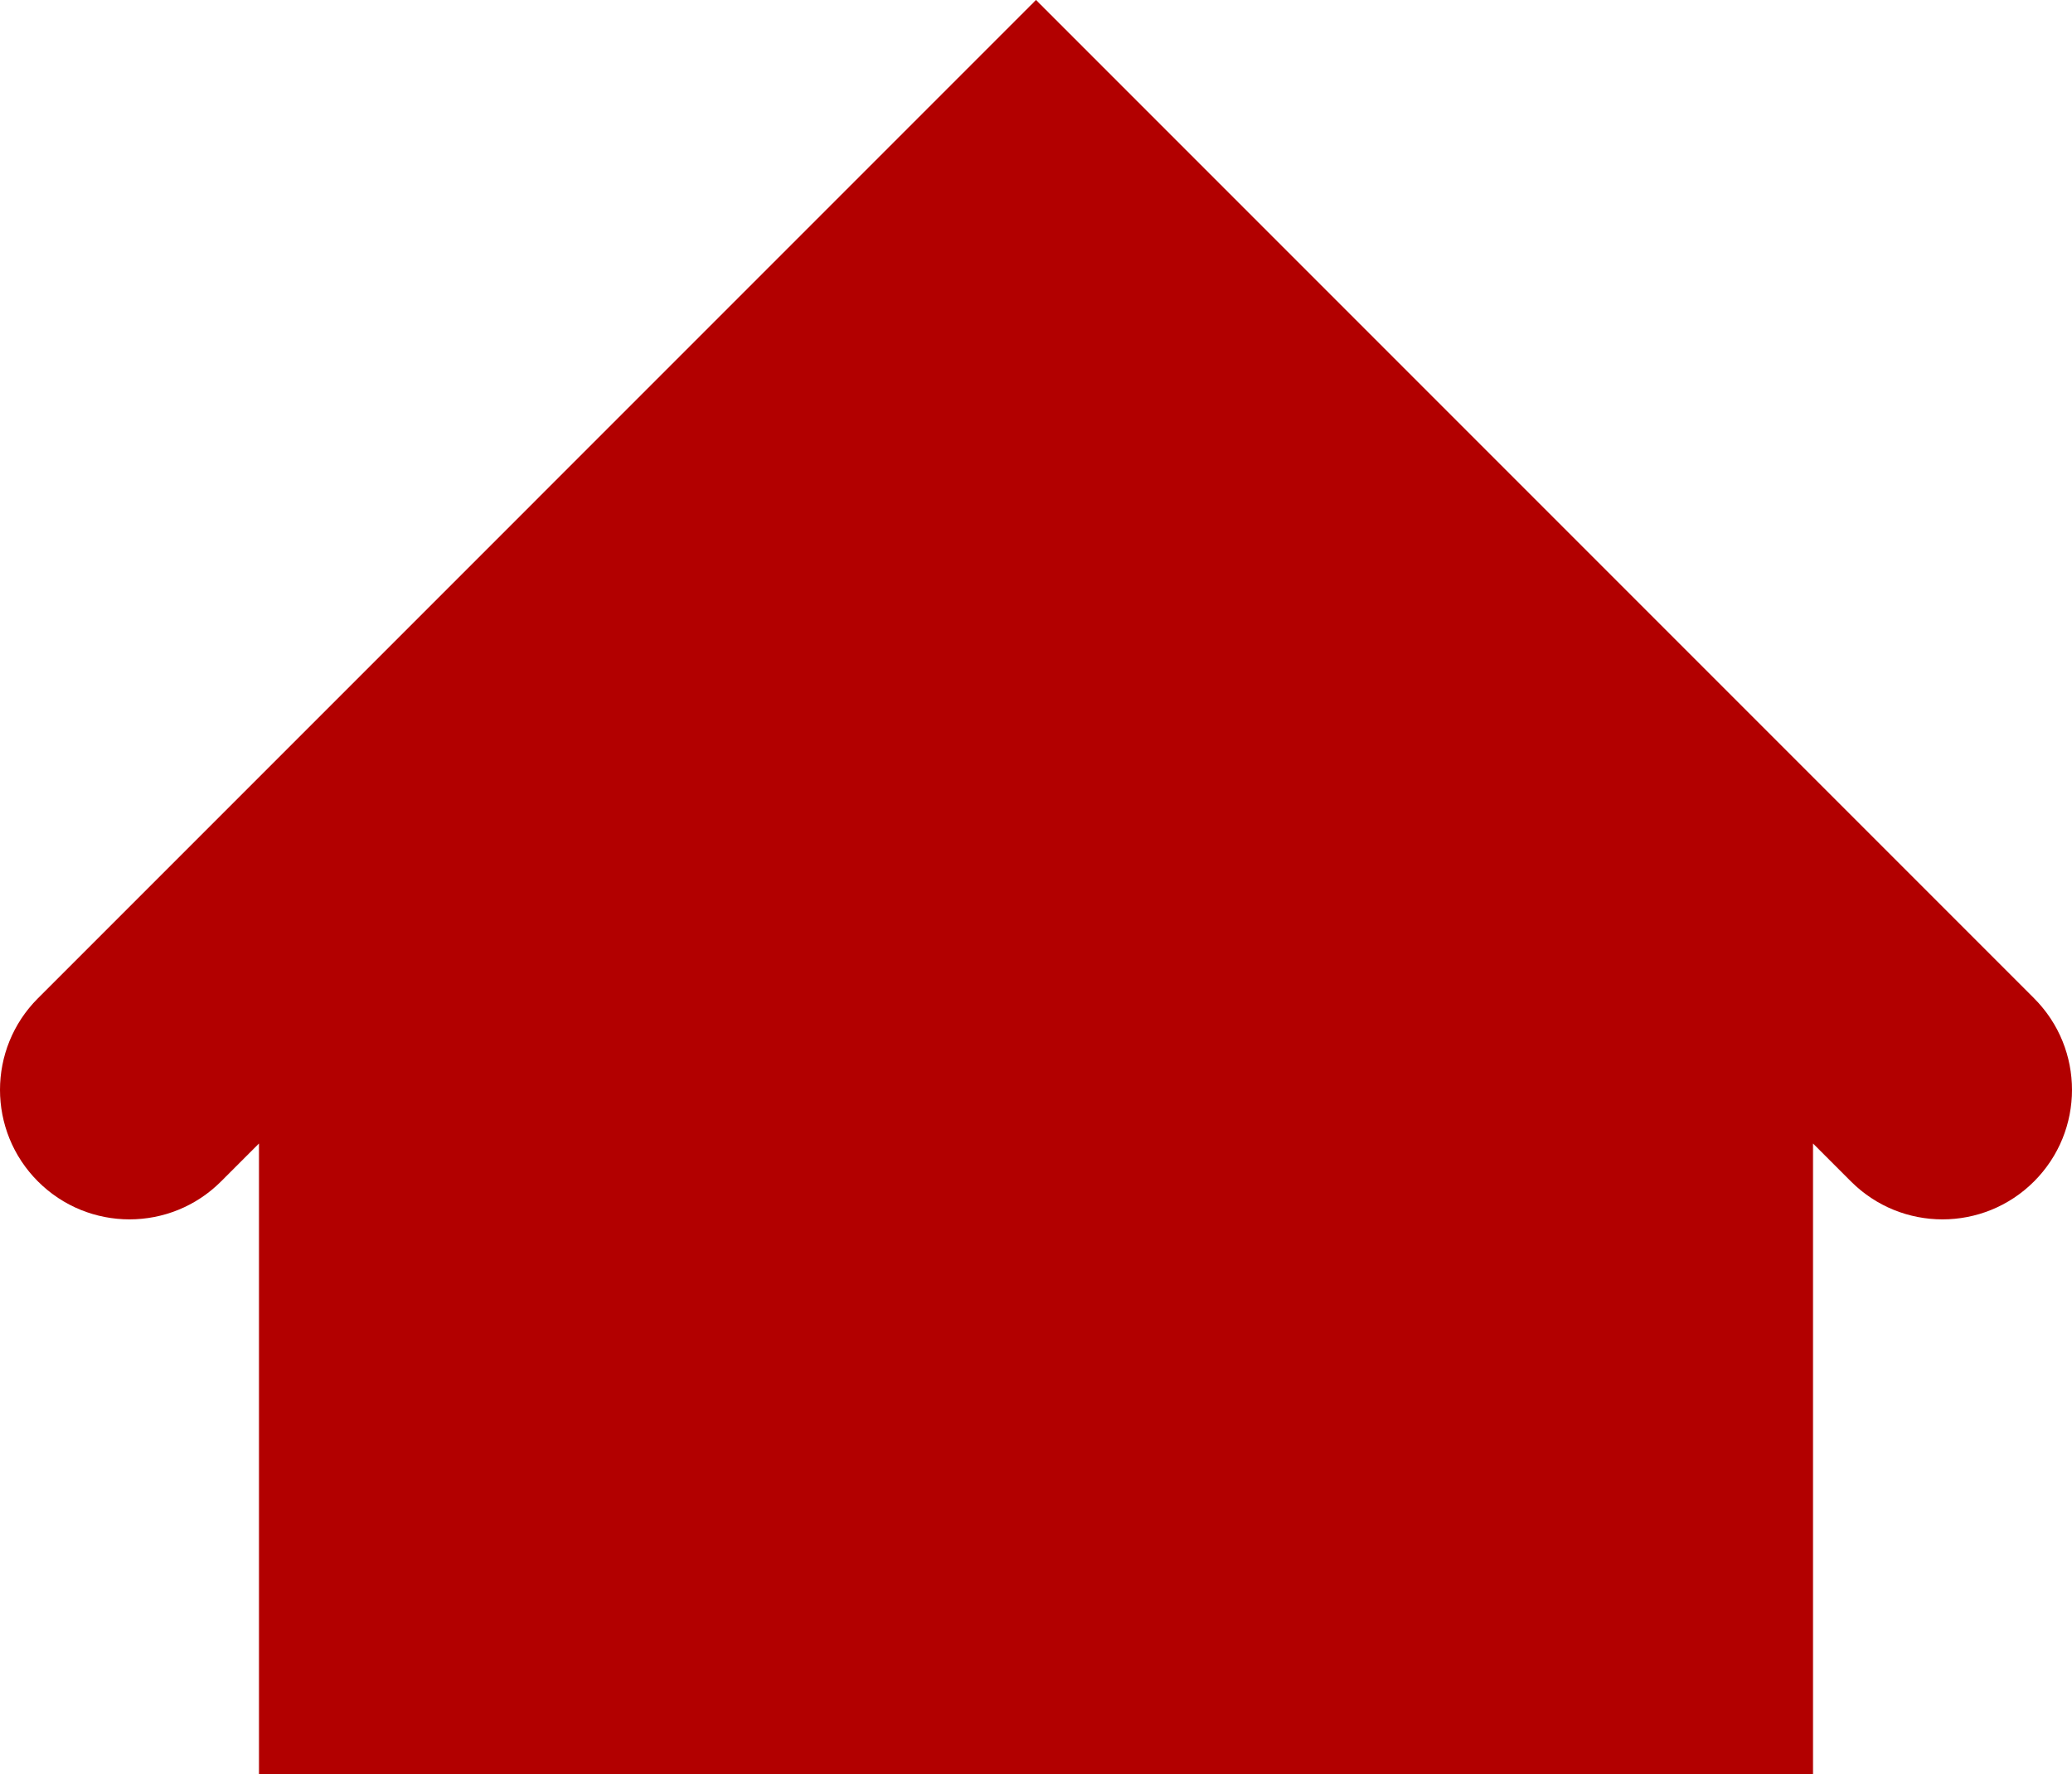
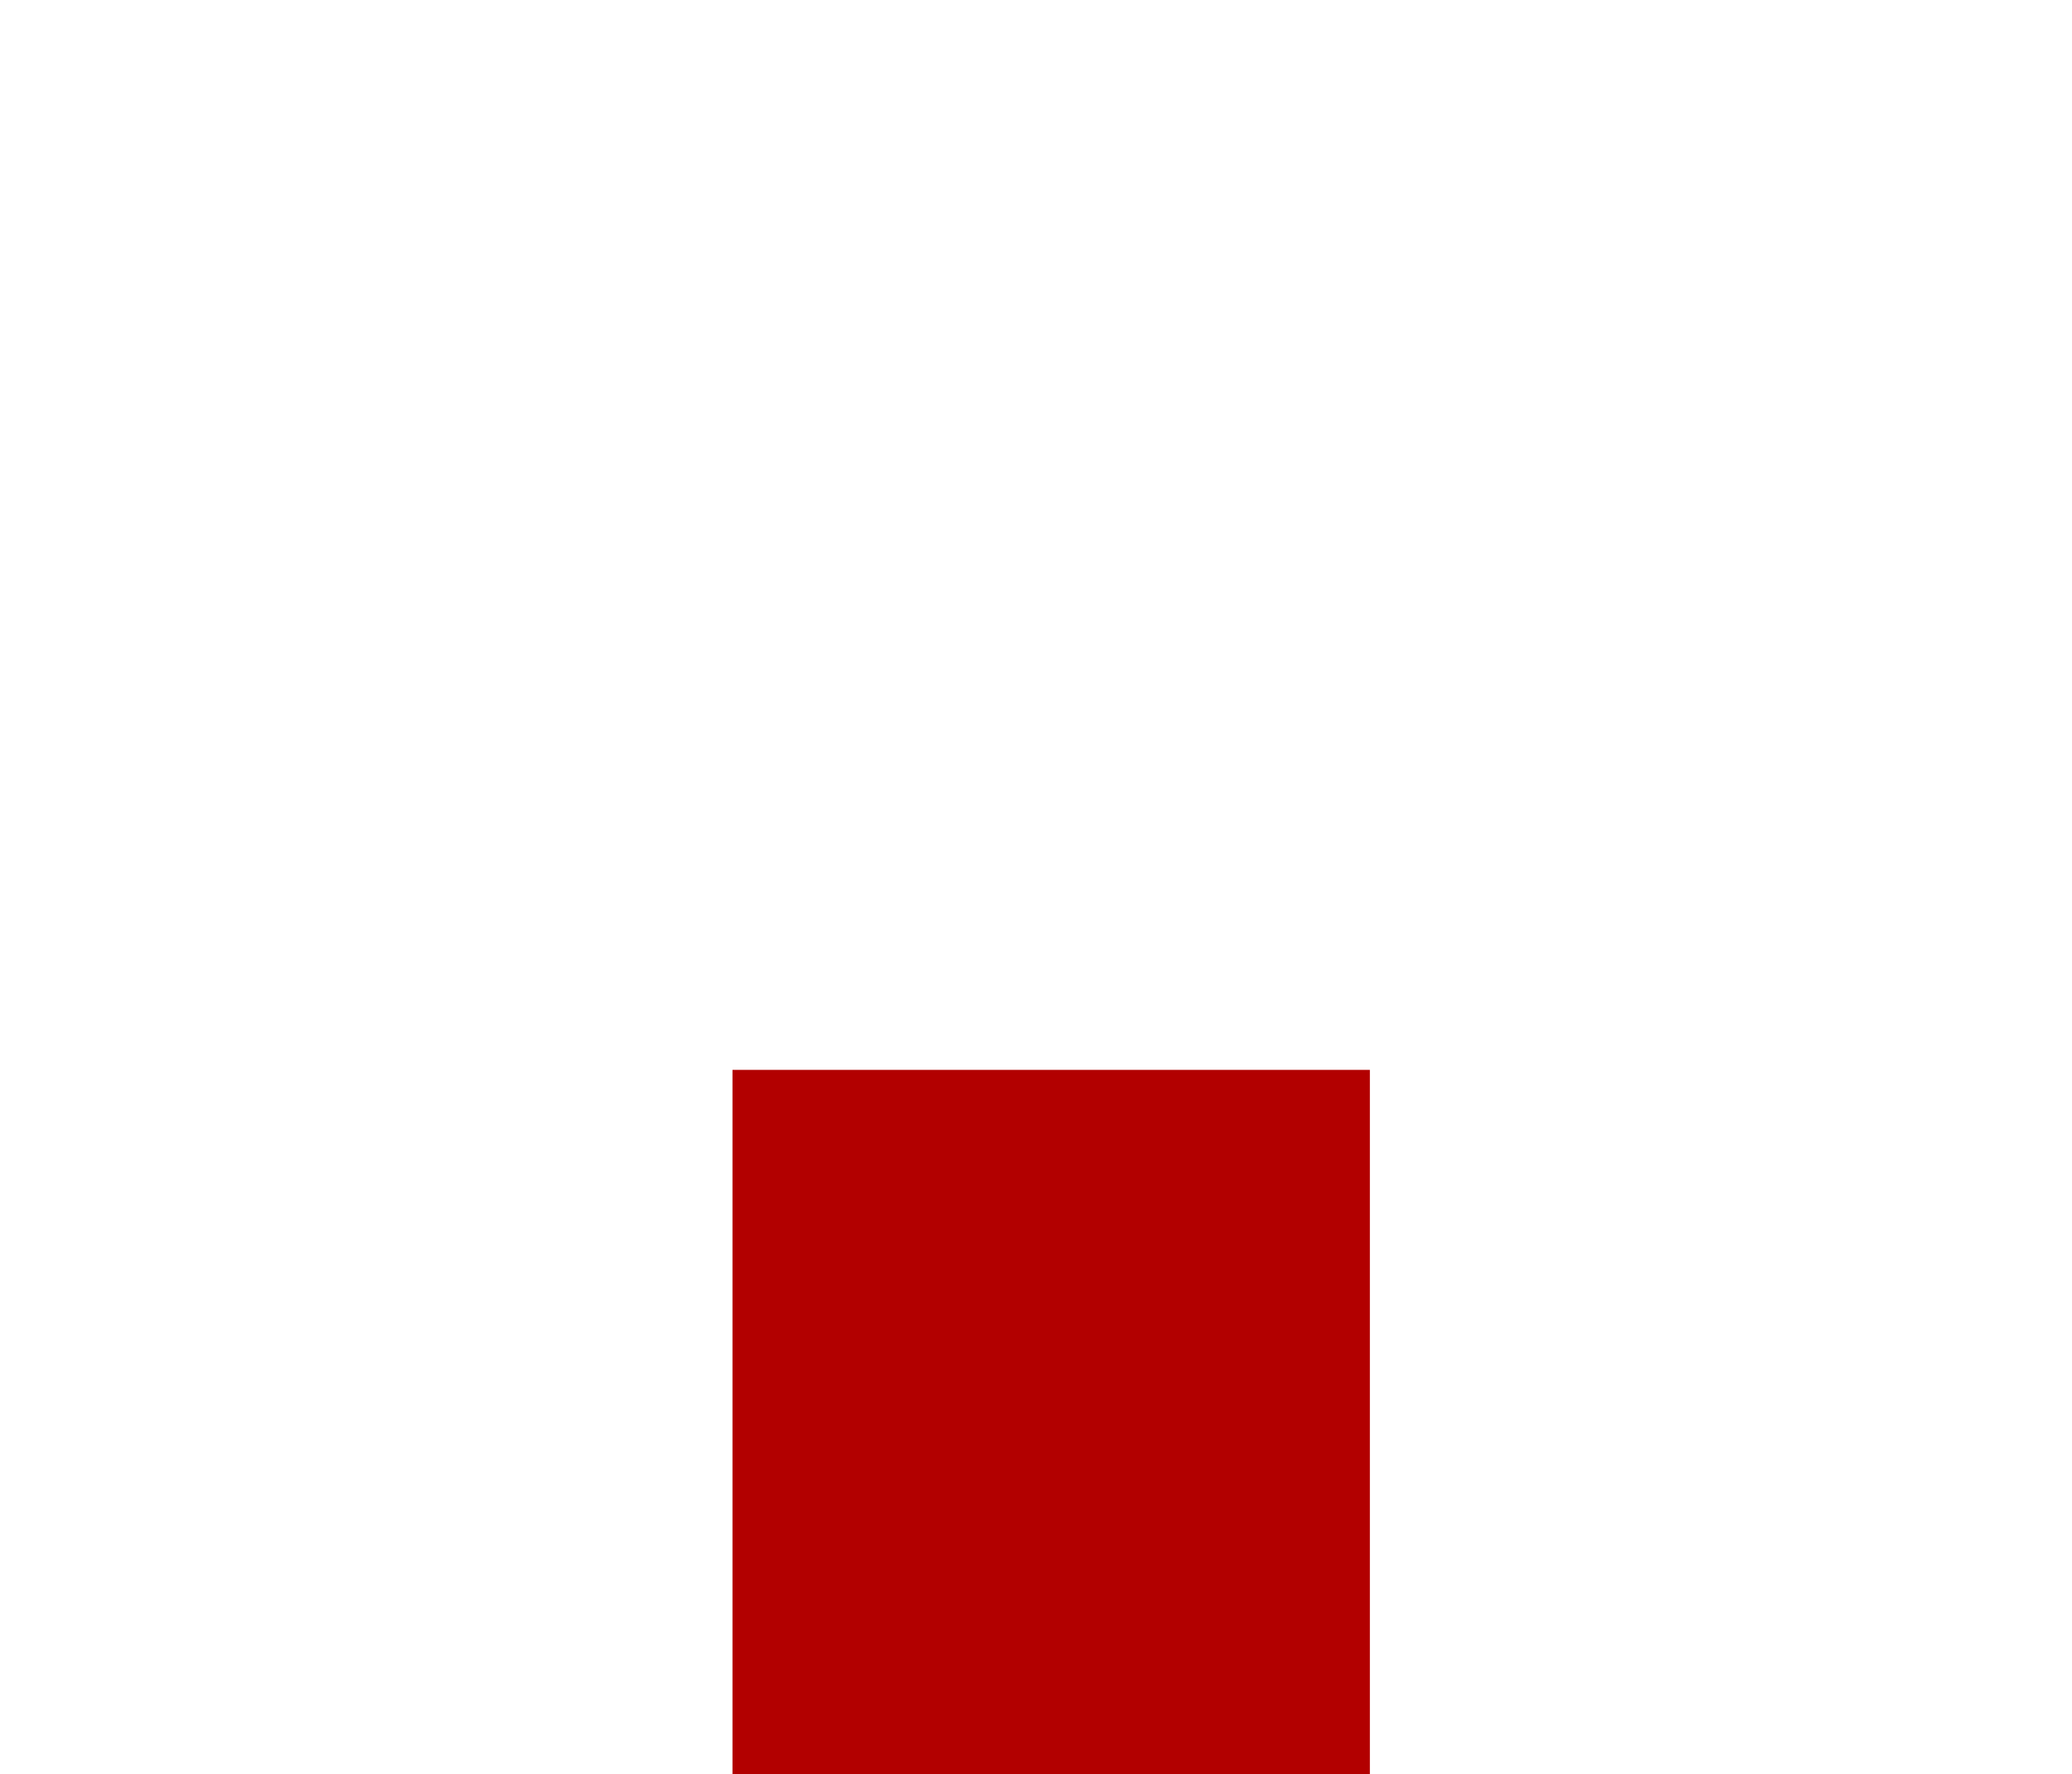
<svg xmlns="http://www.w3.org/2000/svg" version="1.1" id="Layer_1" x="0px" y="0px" width="512px" height="438.312px" viewBox="0 0 512 438.312" enable-background="new 0 0 512 438.312" xml:space="preserve">
-   <path fill="#B20000" d="M502.625,291.875c-6.25,6.25-14.438,9.375-22.625,9.375s-16.375-3.125-22.625-9.375L448,282.5v155.812H320  v-160H192v160H64V282.5l-9.375,9.375c-12.5,12.5-32.75,12.5-45.25,0s-12.5-32.75,0-45.25L256,0l246.625,246.625  C515.125,259.125,515.125,279.375,502.625,291.875z" />
  <rect x="181" y="264.312" fill="#B20000" width="157.5" height="174" />
</svg>